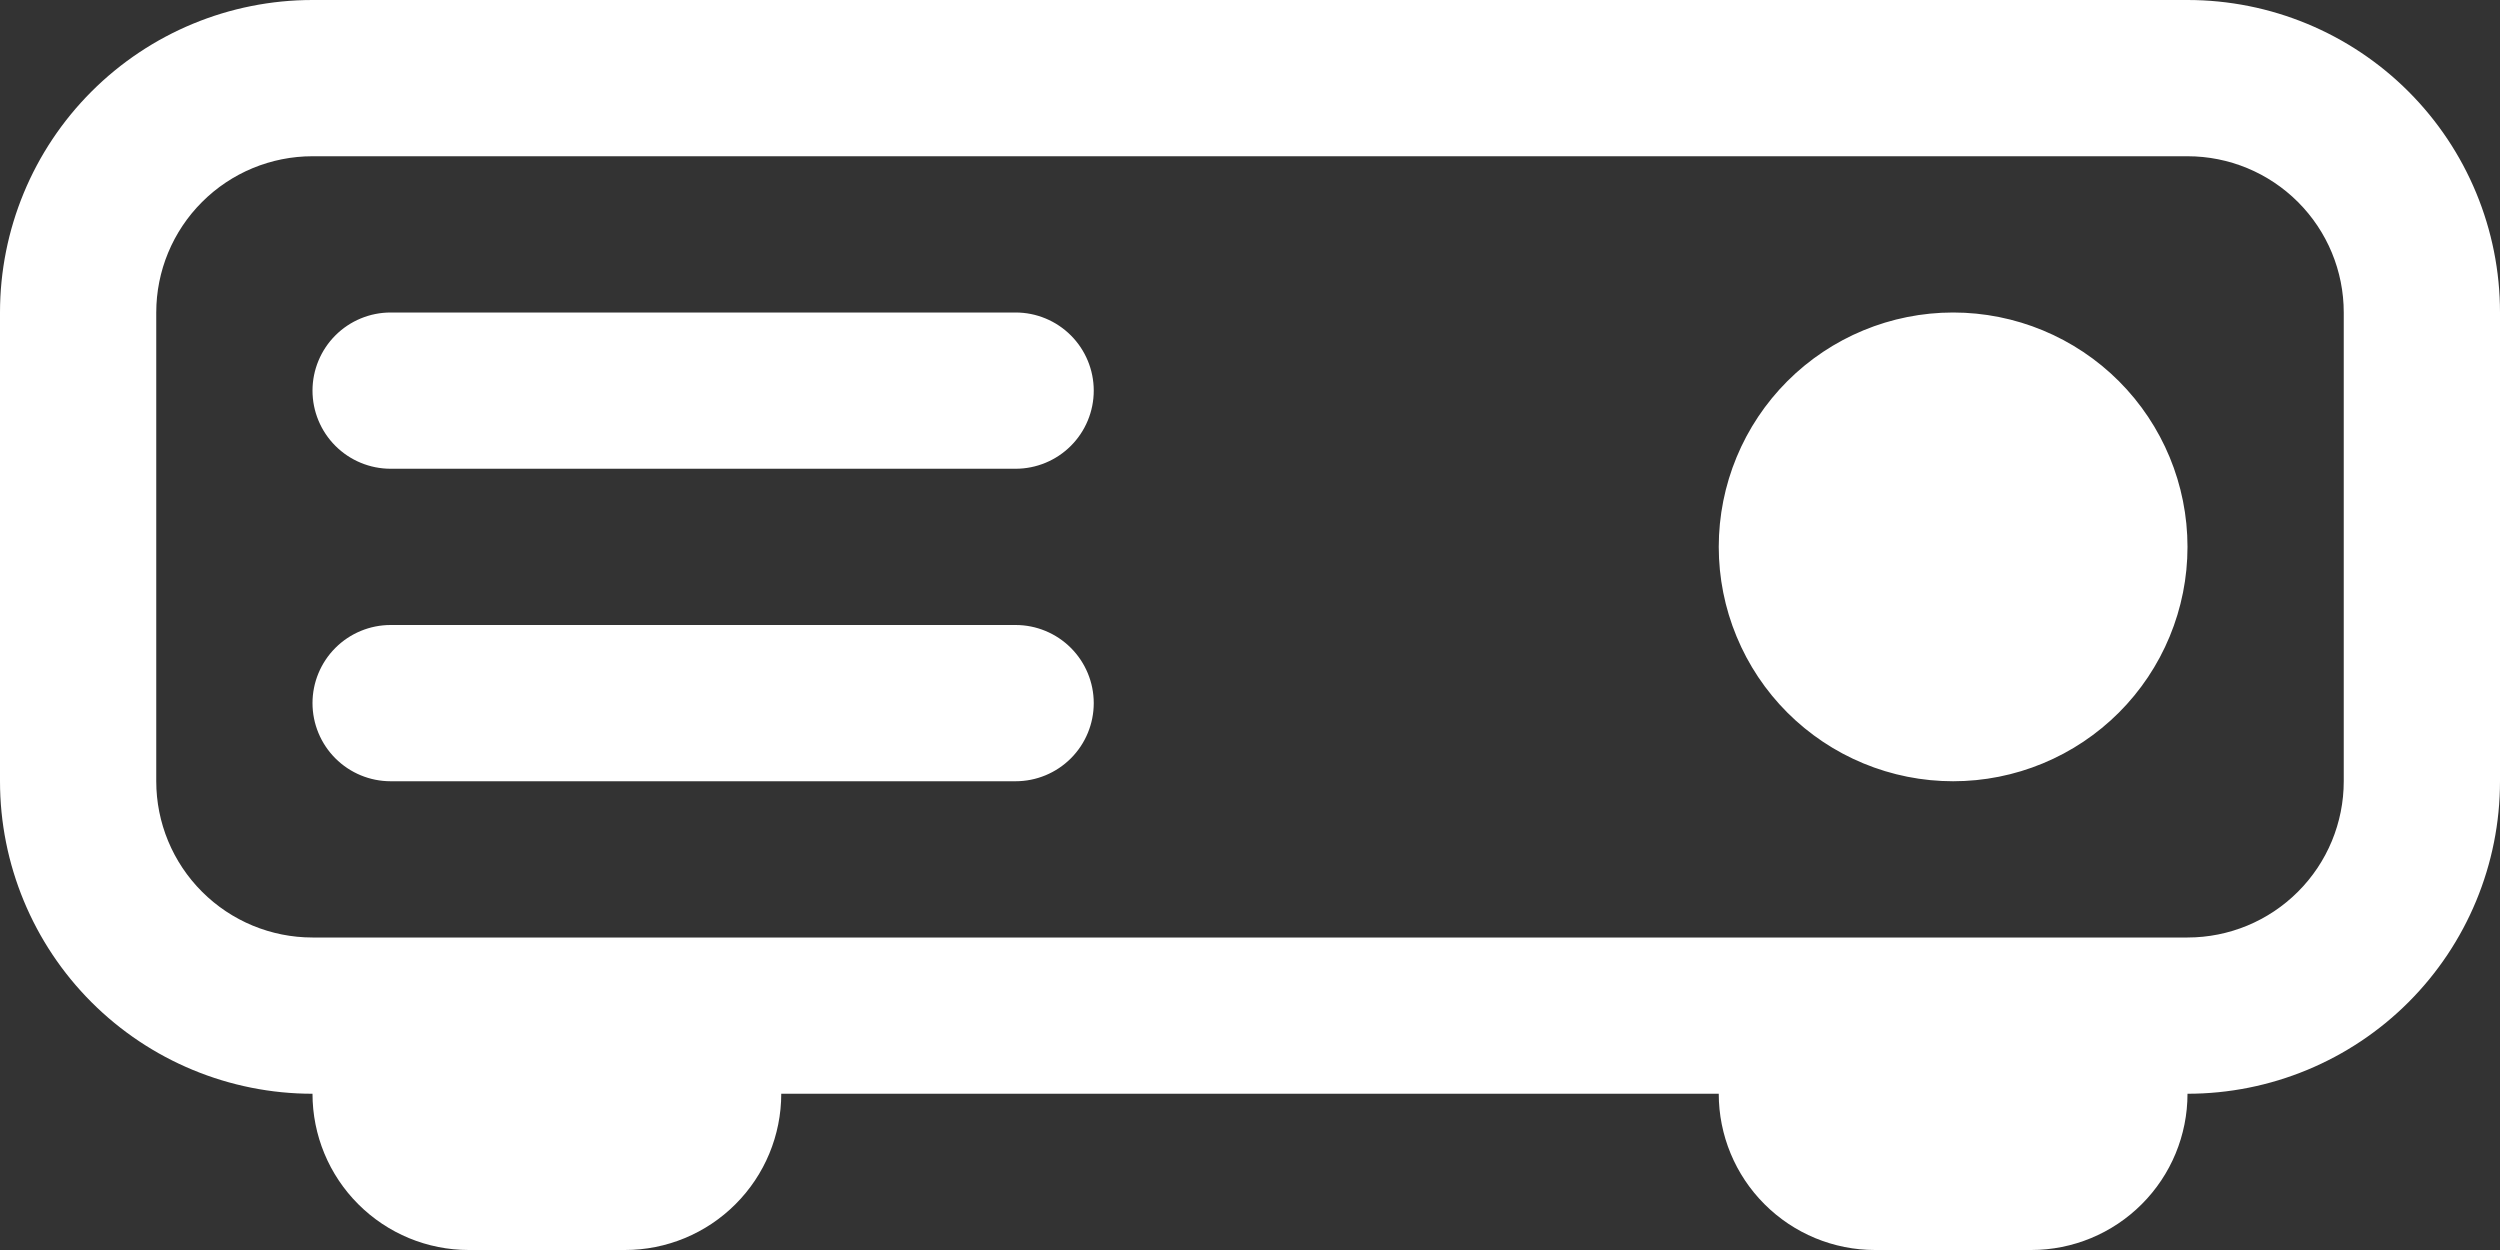
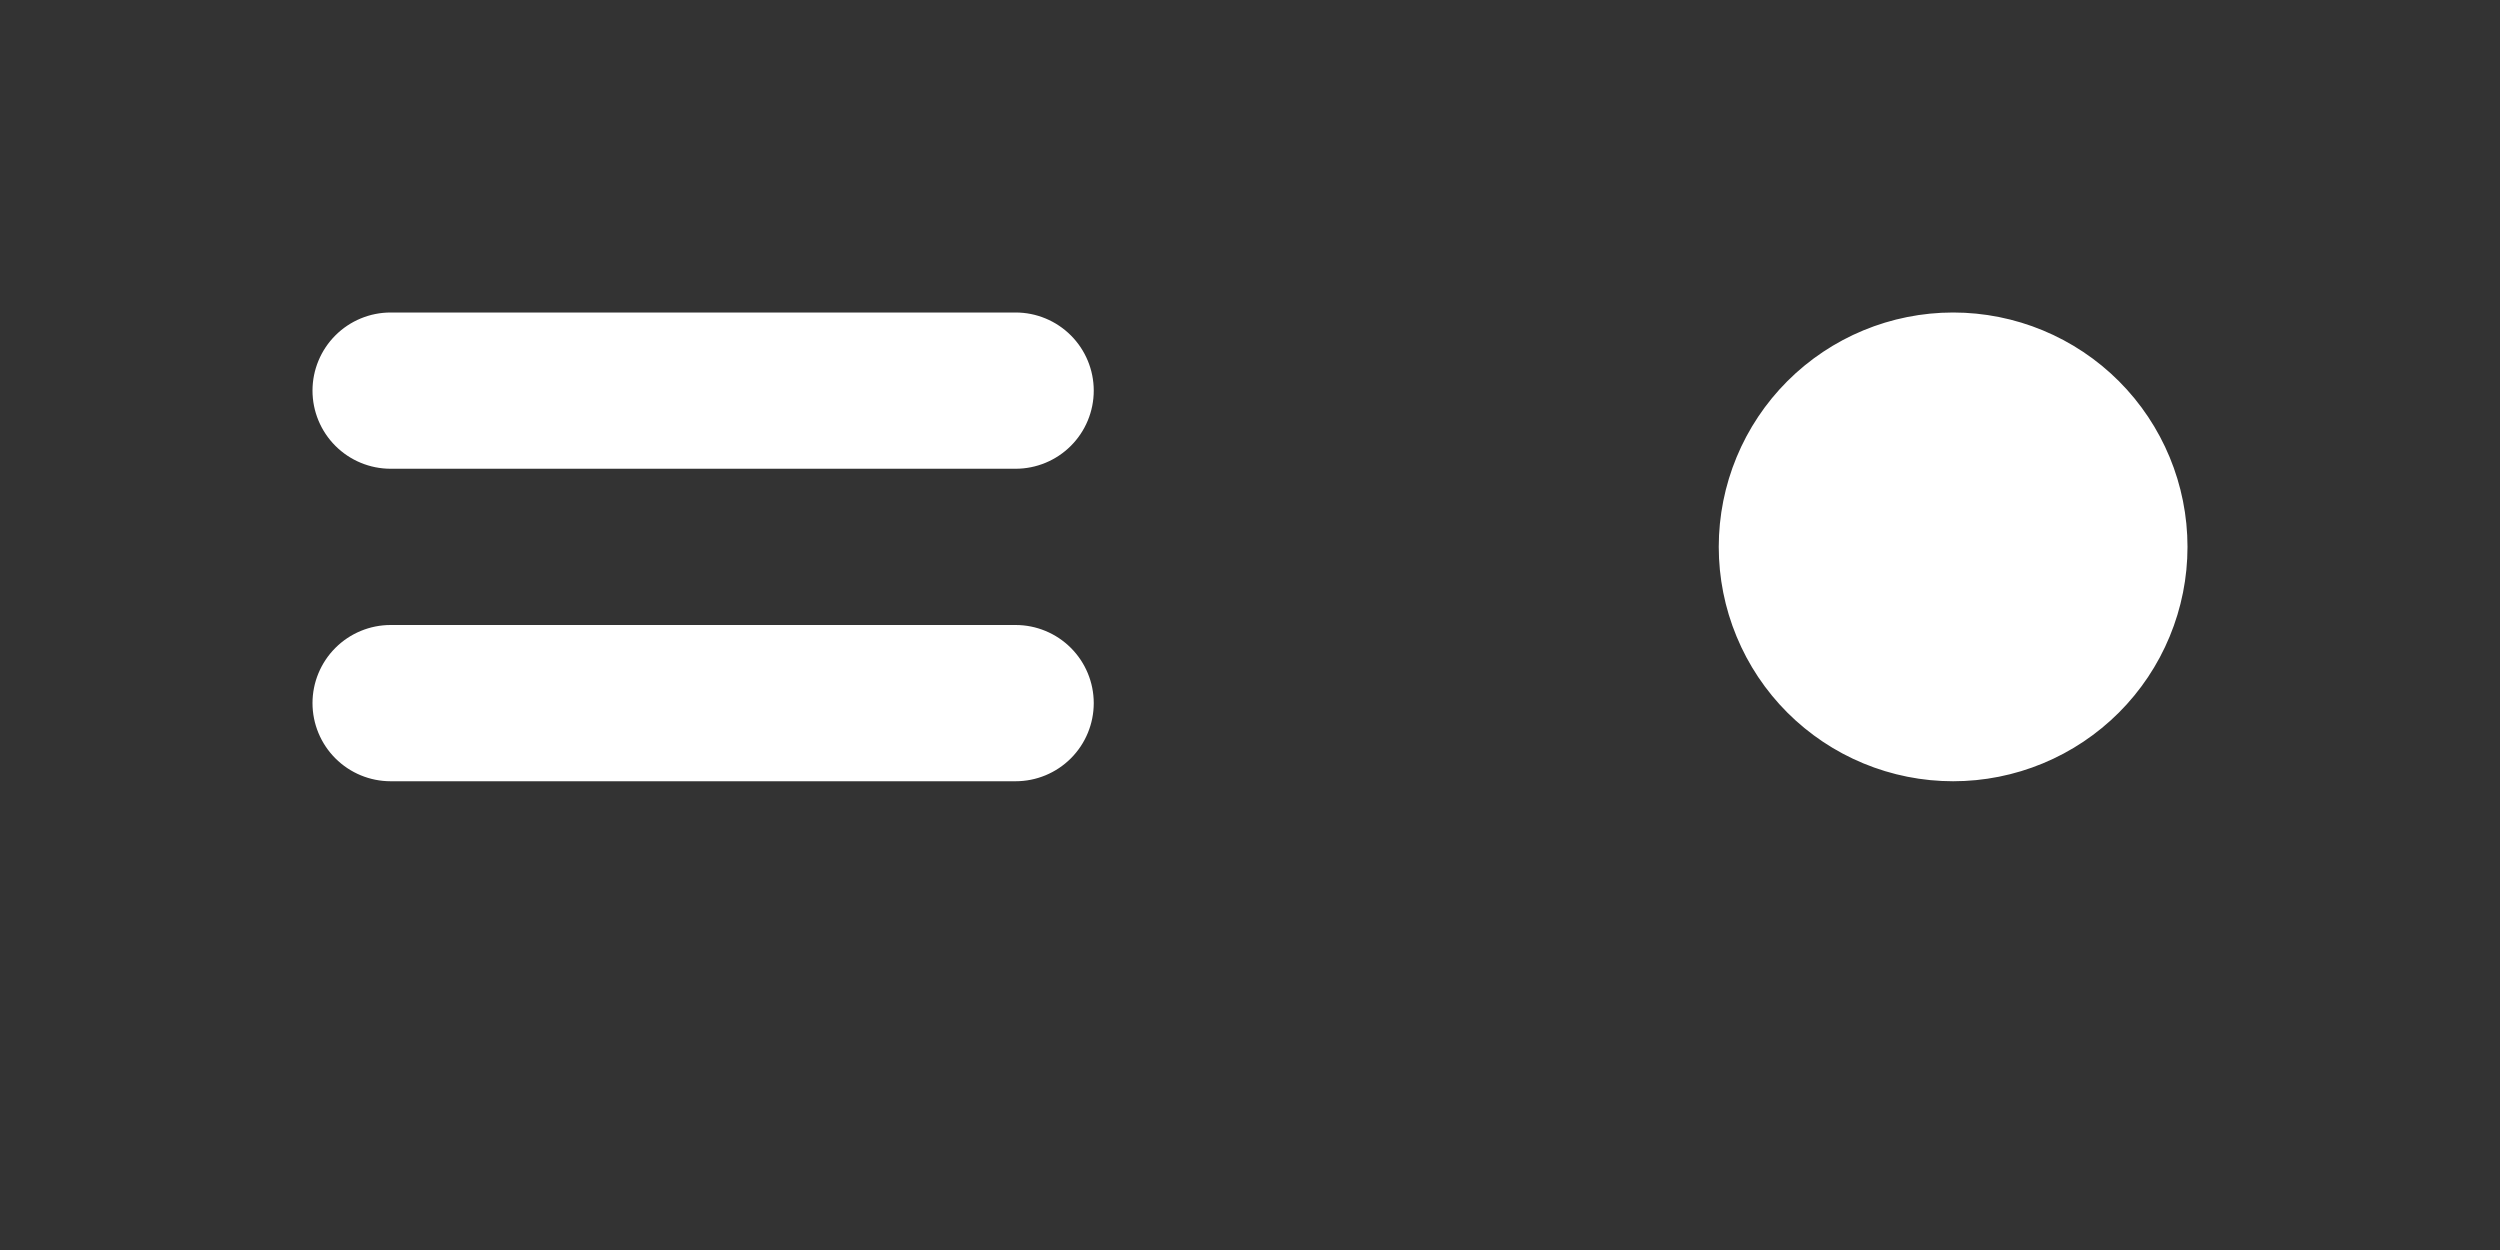
<svg xmlns="http://www.w3.org/2000/svg" width="64" height="32" viewBox="0 0 64 32" fill="none">
  <rect x="0" y="0" width="64" height="32" fill="#333333" stroke="none" />
  <path d="M56 14C56 14.788 55.845 15.568 55.543 16.296C55.242 17.024 54.8 17.686 54.243 18.243C53.685 18.8 53.024 19.242 52.296 19.543C51.568 19.845 50.788 20 50 20C49.212 20 48.432 19.845 47.704 19.543C46.976 19.242 46.315 18.8 45.757 18.243C45.2 17.686 44.758 17.024 44.457 16.296C44.155 15.568 44 14.788 44 14C44 12.409 44.632 10.883 45.757 9.757C46.883 8.632 48.409 8 50 8C51.591 8 53.117 8.632 54.243 9.757C55.368 10.883 56 12.409 56 14ZM10 8C9.47 8 8.961 8.211 8.586 8.586C8.211 8.961 8 9.47 8 10C8 10.53 8.211 11.039 8.586 11.414C8.961 11.789 9.47 12 10 12H26C26.53 12 27.039 11.789 27.414 11.414C27.789 11.039 28 10.53 28 10C28 9.47 27.789 8.961 27.414 8.586C27.039 8.211 26.53 8 26 8H10ZM10 16C9.47 16 8.961 16.211 8.586 16.586C8.211 16.961 8 17.47 8 18C8 18.53 8.211 19.039 8.586 19.414C8.961 19.789 9.47 20 10 20H26C26.53 20 27.039 19.789 27.414 19.414C27.789 19.039 28 18.53 28 18C28 17.47 27.789 16.961 27.414 16.586C27.039 16.211 26.53 16 26 16H10Z" fill="white" />
-   <path d="M0 8C0 5.878 0.843 3.843 2.343 2.343C3.843 0.843 5.878 0 8 0H56C58.122 0 60.157 0.843 61.657 2.343C63.157 3.843 64 5.878 64 8V20C64 22.122 63.157 24.157 61.657 25.657C60.157 27.157 58.122 28 56 28C56 29.061 55.579 30.078 54.828 30.828C54.078 31.579 53.061 32 52 32H48C46.939 32 45.922 31.579 45.172 30.828C44.421 30.078 44 29.061 44 28H20C20 29.061 19.579 30.078 18.828 30.828C18.078 31.579 17.061 32 16 32H12C10.939 32 9.922 31.579 9.172 30.828C8.421 30.078 8 29.061 8 28C5.878 28 3.843 27.157 2.343 25.657C0.843 24.157 0 22.122 0 20V8ZM8 4C6.939 4 5.922 4.421 5.172 5.172C4.421 5.922 4 6.939 4 8V20C4 21.061 4.421 22.078 5.172 22.828C5.922 23.579 6.939 24 8 24H56C57.061 24 58.078 23.579 58.828 22.828C59.579 22.078 60 21.061 60 20V8C60 6.939 59.579 5.922 58.828 5.172C58.078 4.421 57.061 4 56 4H8Z" fill="white" />
</svg>